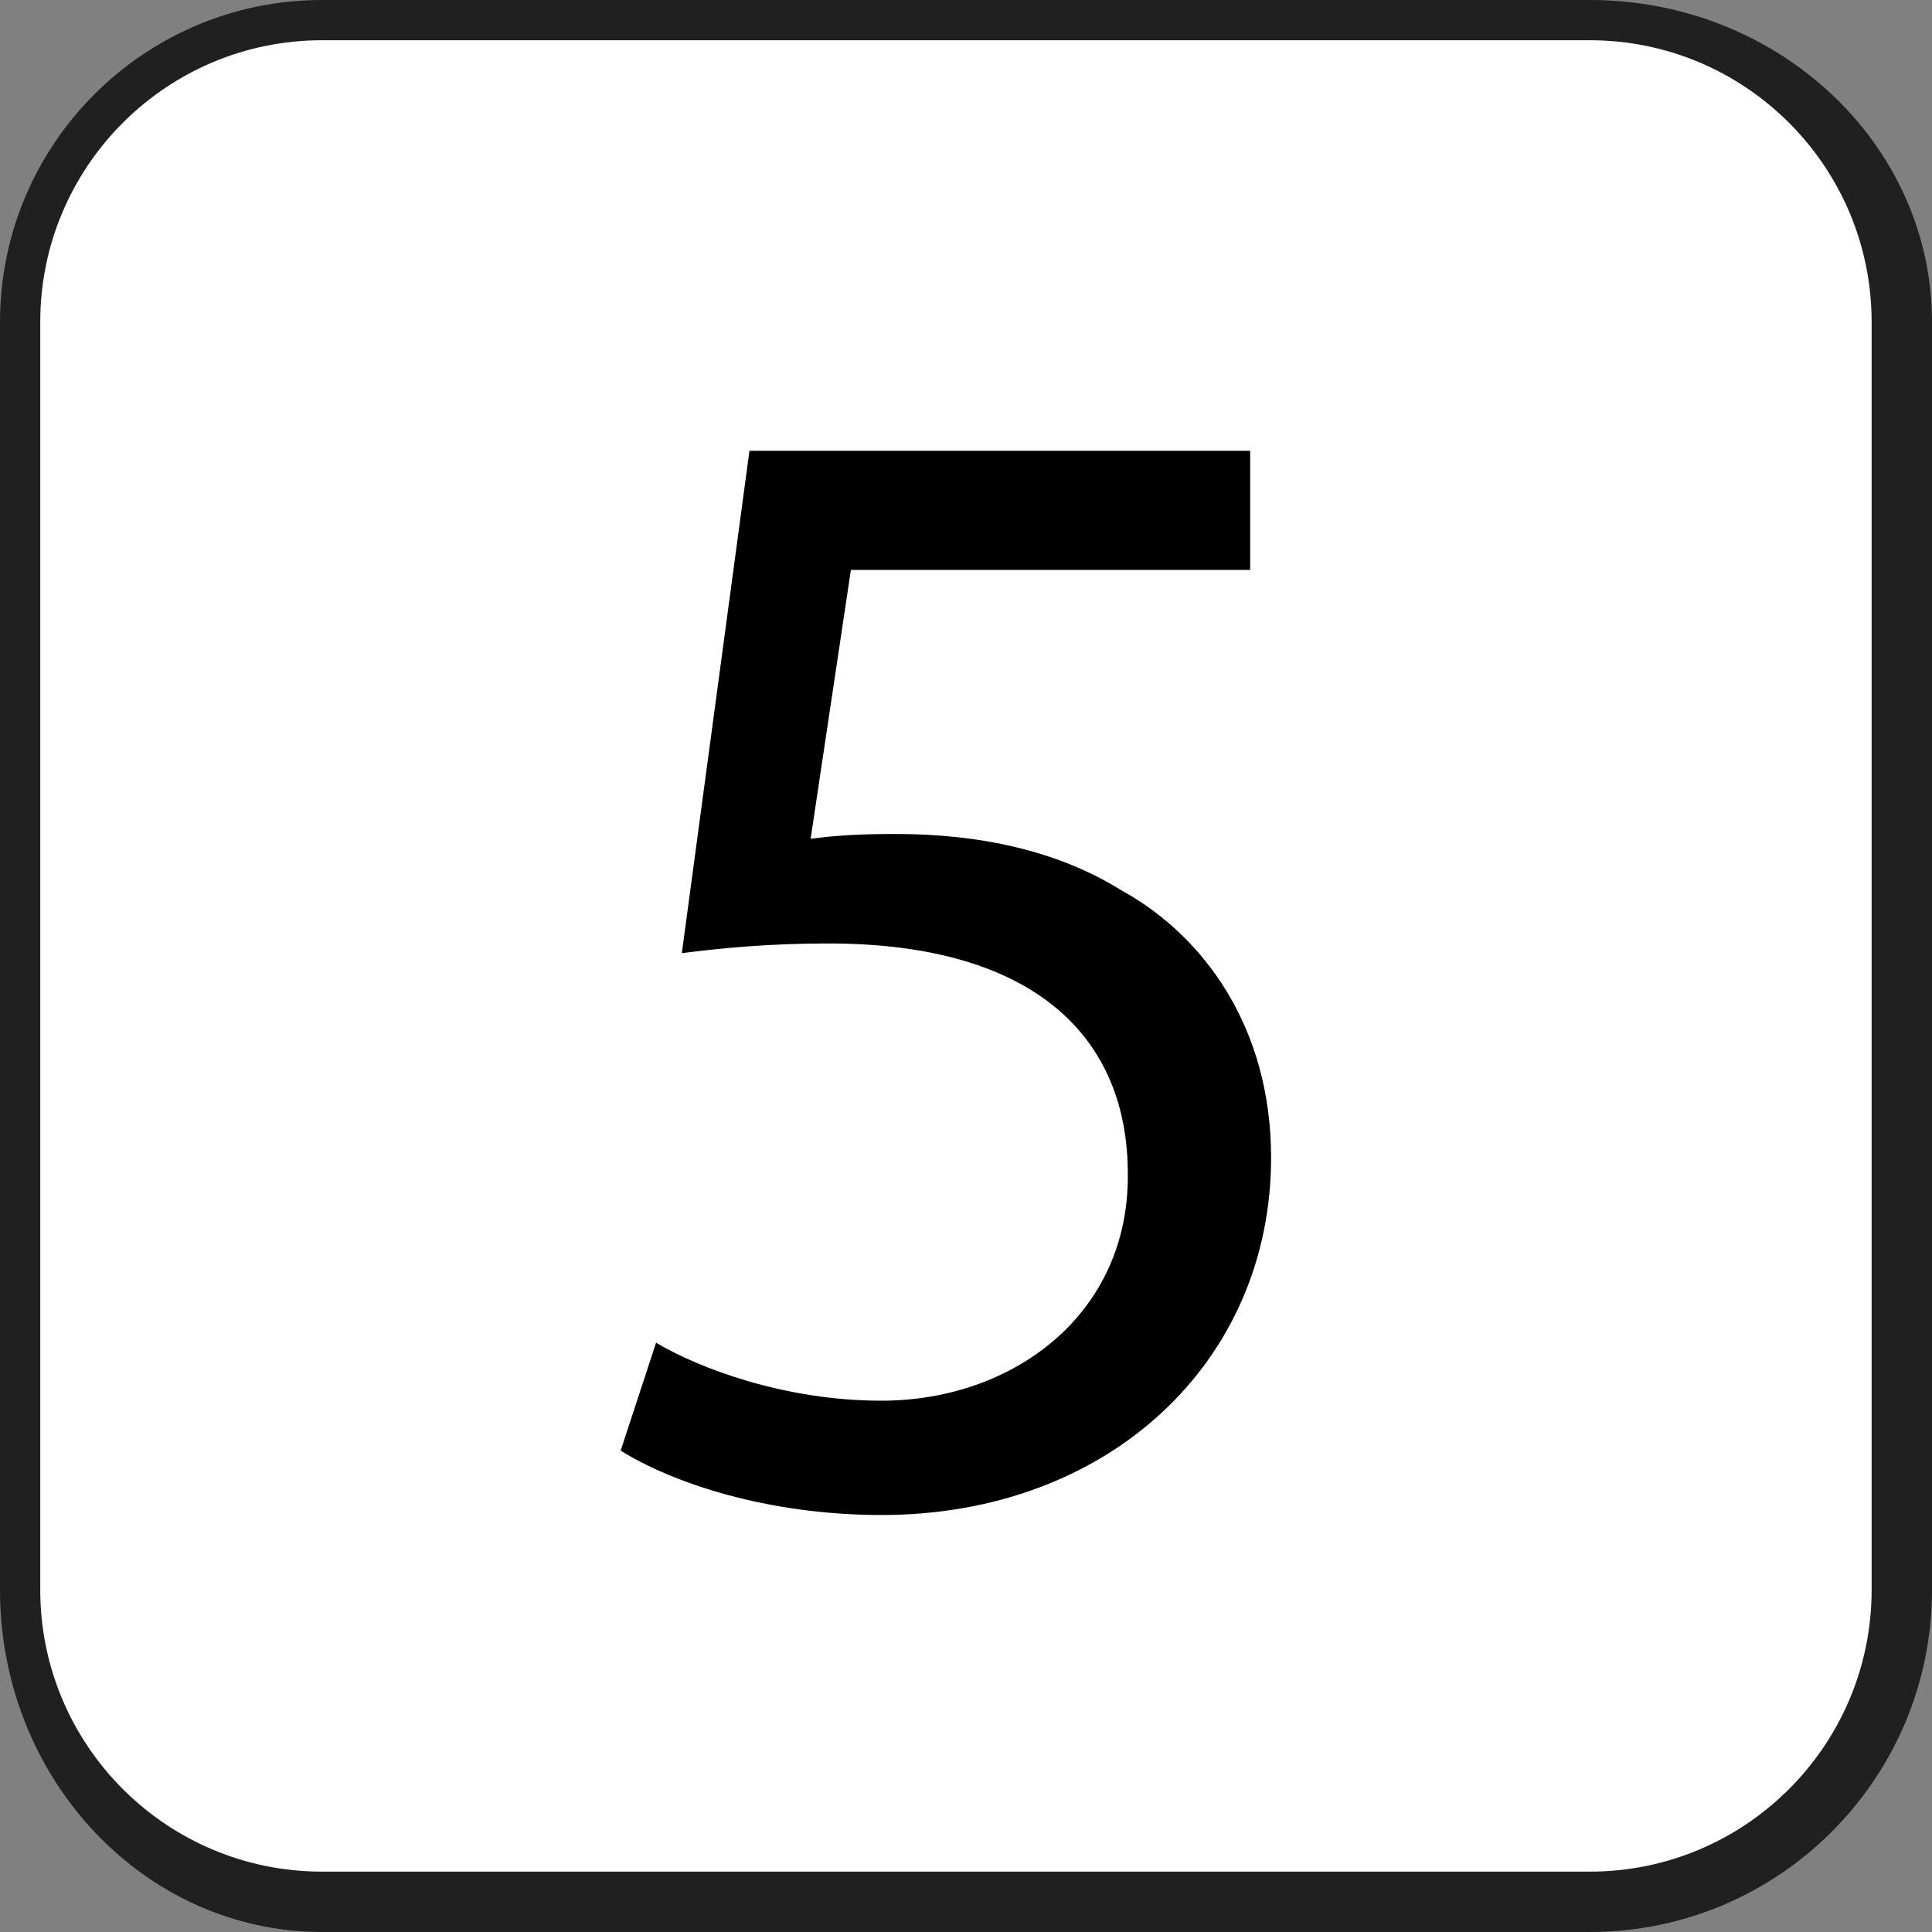
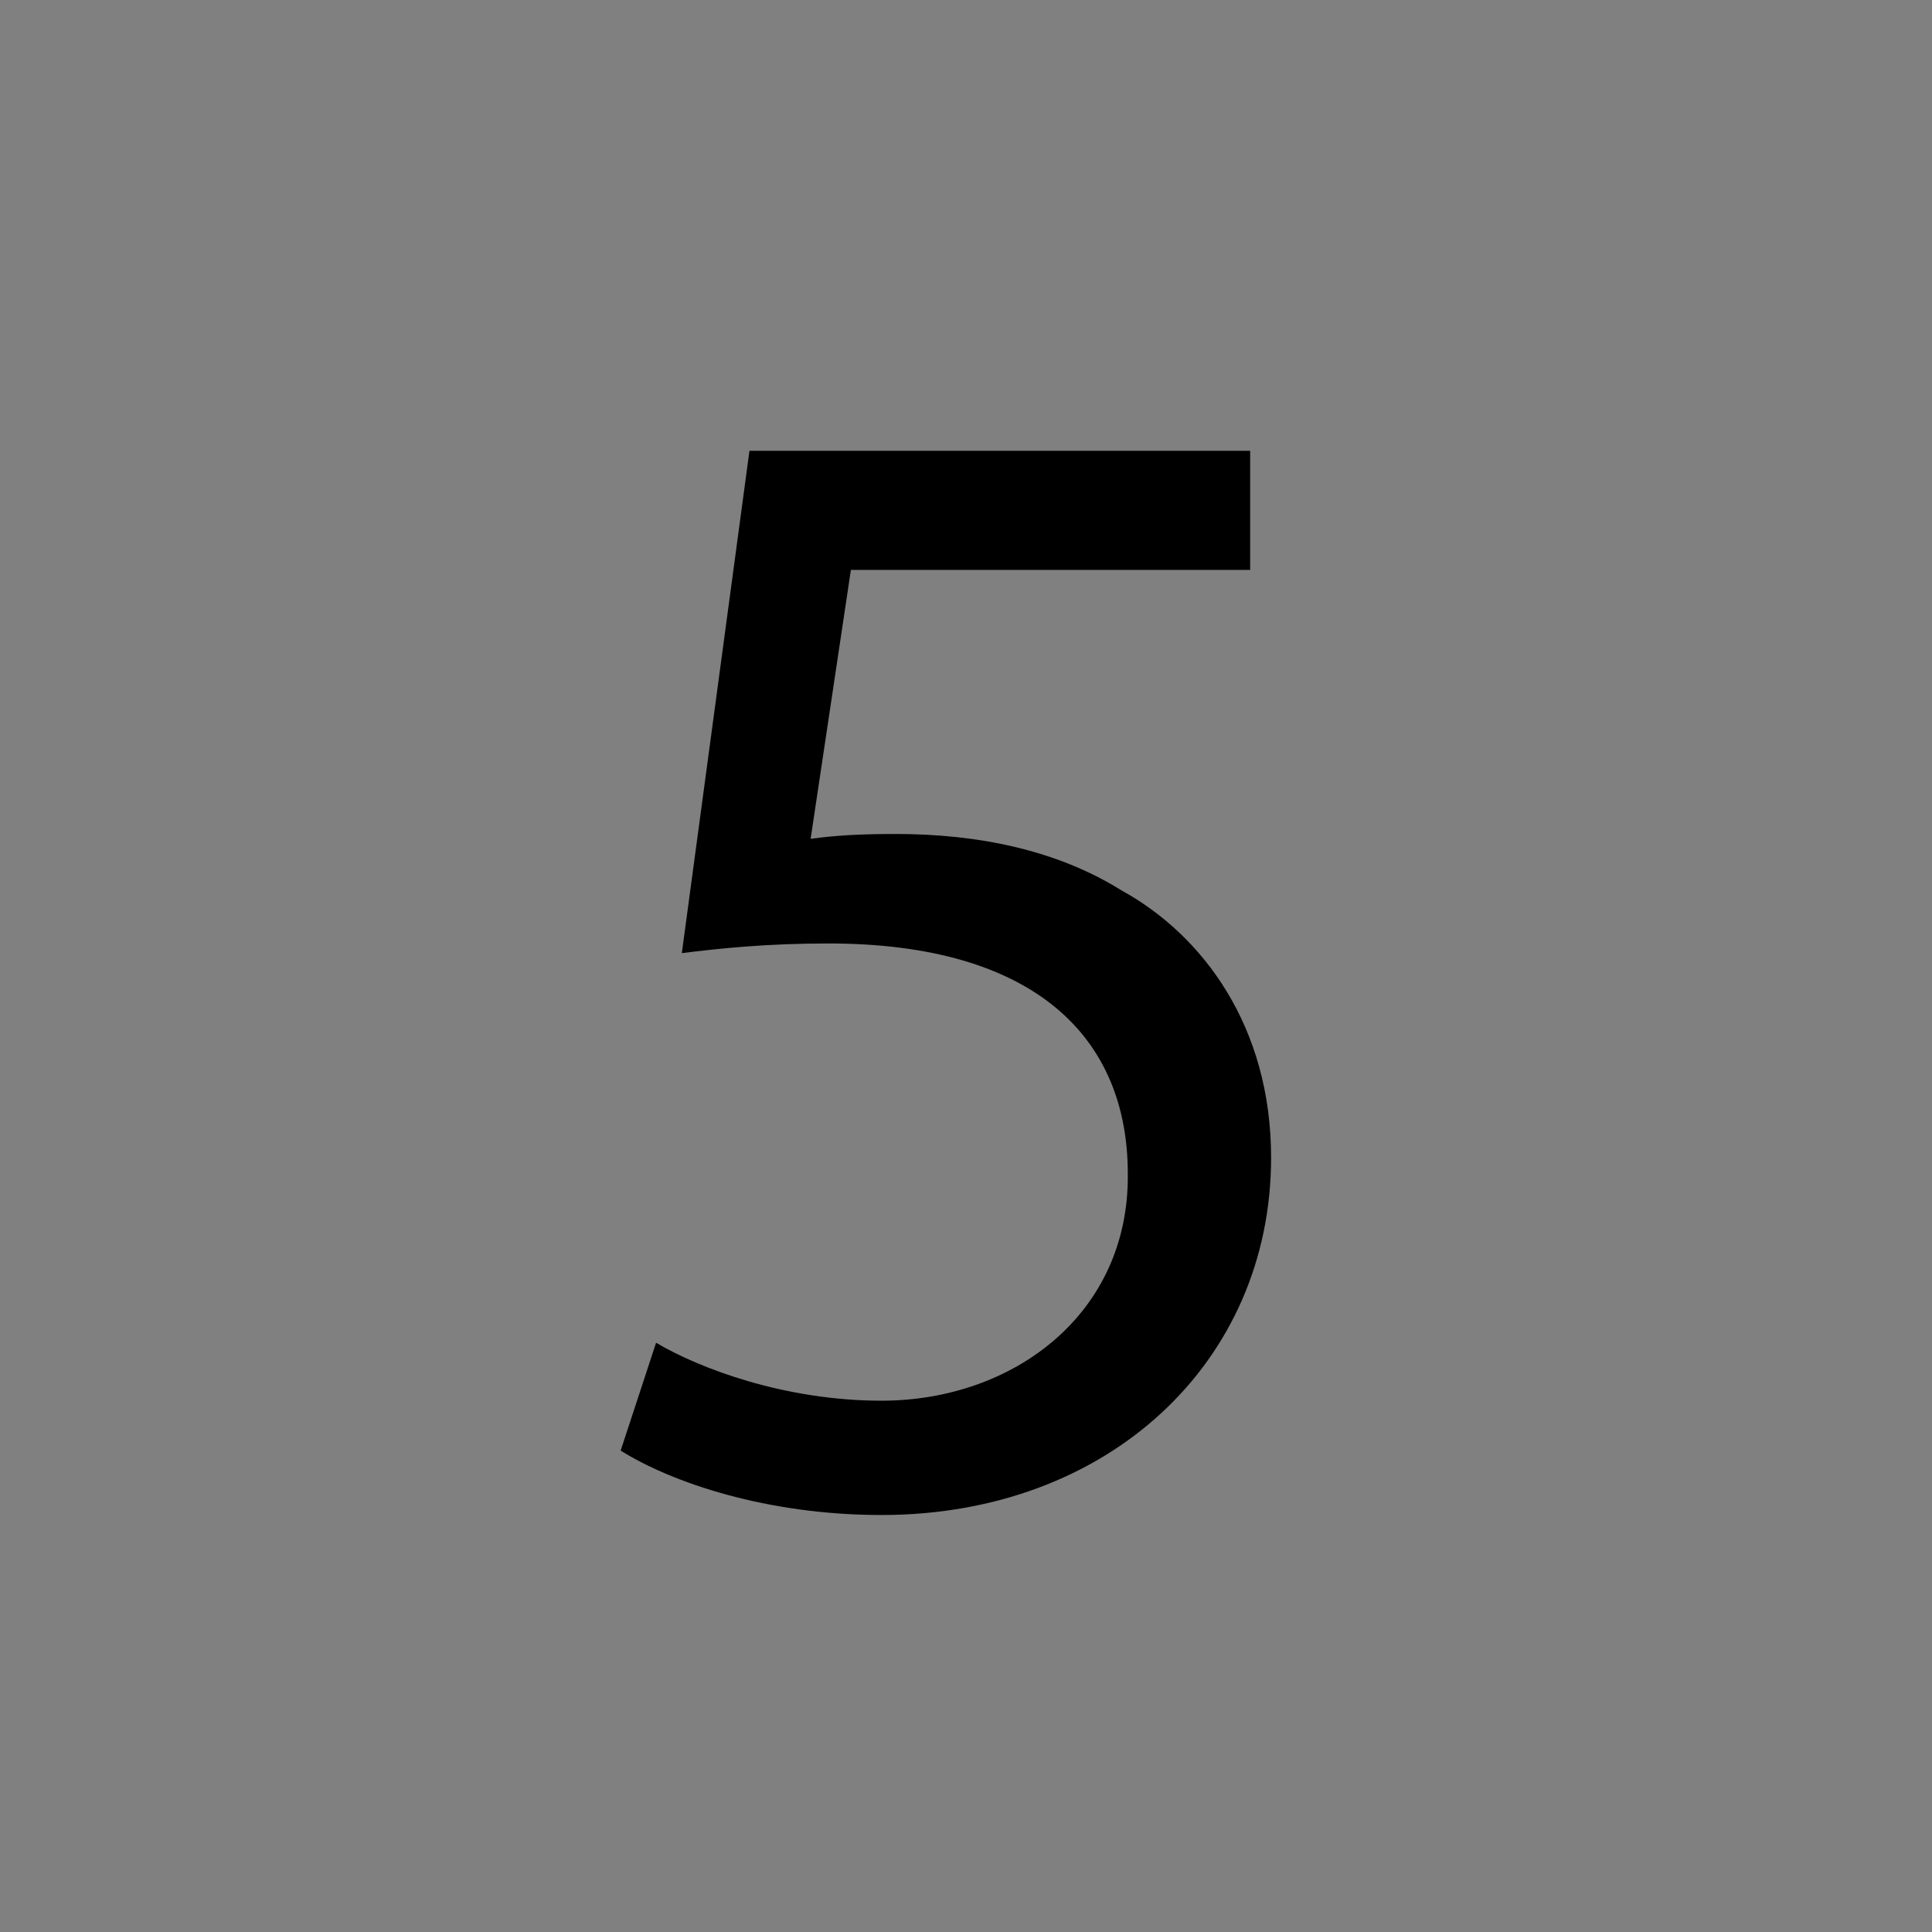
<svg xmlns="http://www.w3.org/2000/svg" viewBox="0 0 48 48" fill-rule="evenodd" clip-rule="evenodd" stroke-linejoin="round" stroke-miterlimit="2">
  <rect x="0" y="0" width="48" height="48" fill="#808080" stroke="none" />
-   <path d="M0 8c0-4.415 3.585-8 8-8h31.5C44.191 0 48 3.585 48 8v31.5c0 4.691-3.809 8.5-8.5 8.5H8c-4.415 0-8-3.809-8-8.5V8z" fill="#202020" />
-   <path d="M1 8c0-3.863 3.137-7 7-7h31.5c3.863 0 7 3.137 7 7v31.5c0 3.863-3.137 7-7 7H8c-3.863 0-7-3.137-7-7V8z" fill="#fff" />
  <path d="M31.06 11.2H18.62l-1.68 12.48c.96-.12 2.12-.24 3.64-.24 5.16 0 7.44 2.36 7.44 5.72.04 3.48-2.84 5.64-6.12 5.64-2.4 0-4.52-.8-5.6-1.44l-.88 2.68c1.28.8 3.64 1.6 6.48 1.6 5.64 0 9.68-3.8 9.68-8.88 0-3.24-1.68-5.52-3.72-6.64-1.6-1-3.56-1.4-5.6-1.4-.96 0-1.52.04-2.12.12l1-6.68h9.92V11.2z" fill-rule="nonzero" />
</svg>